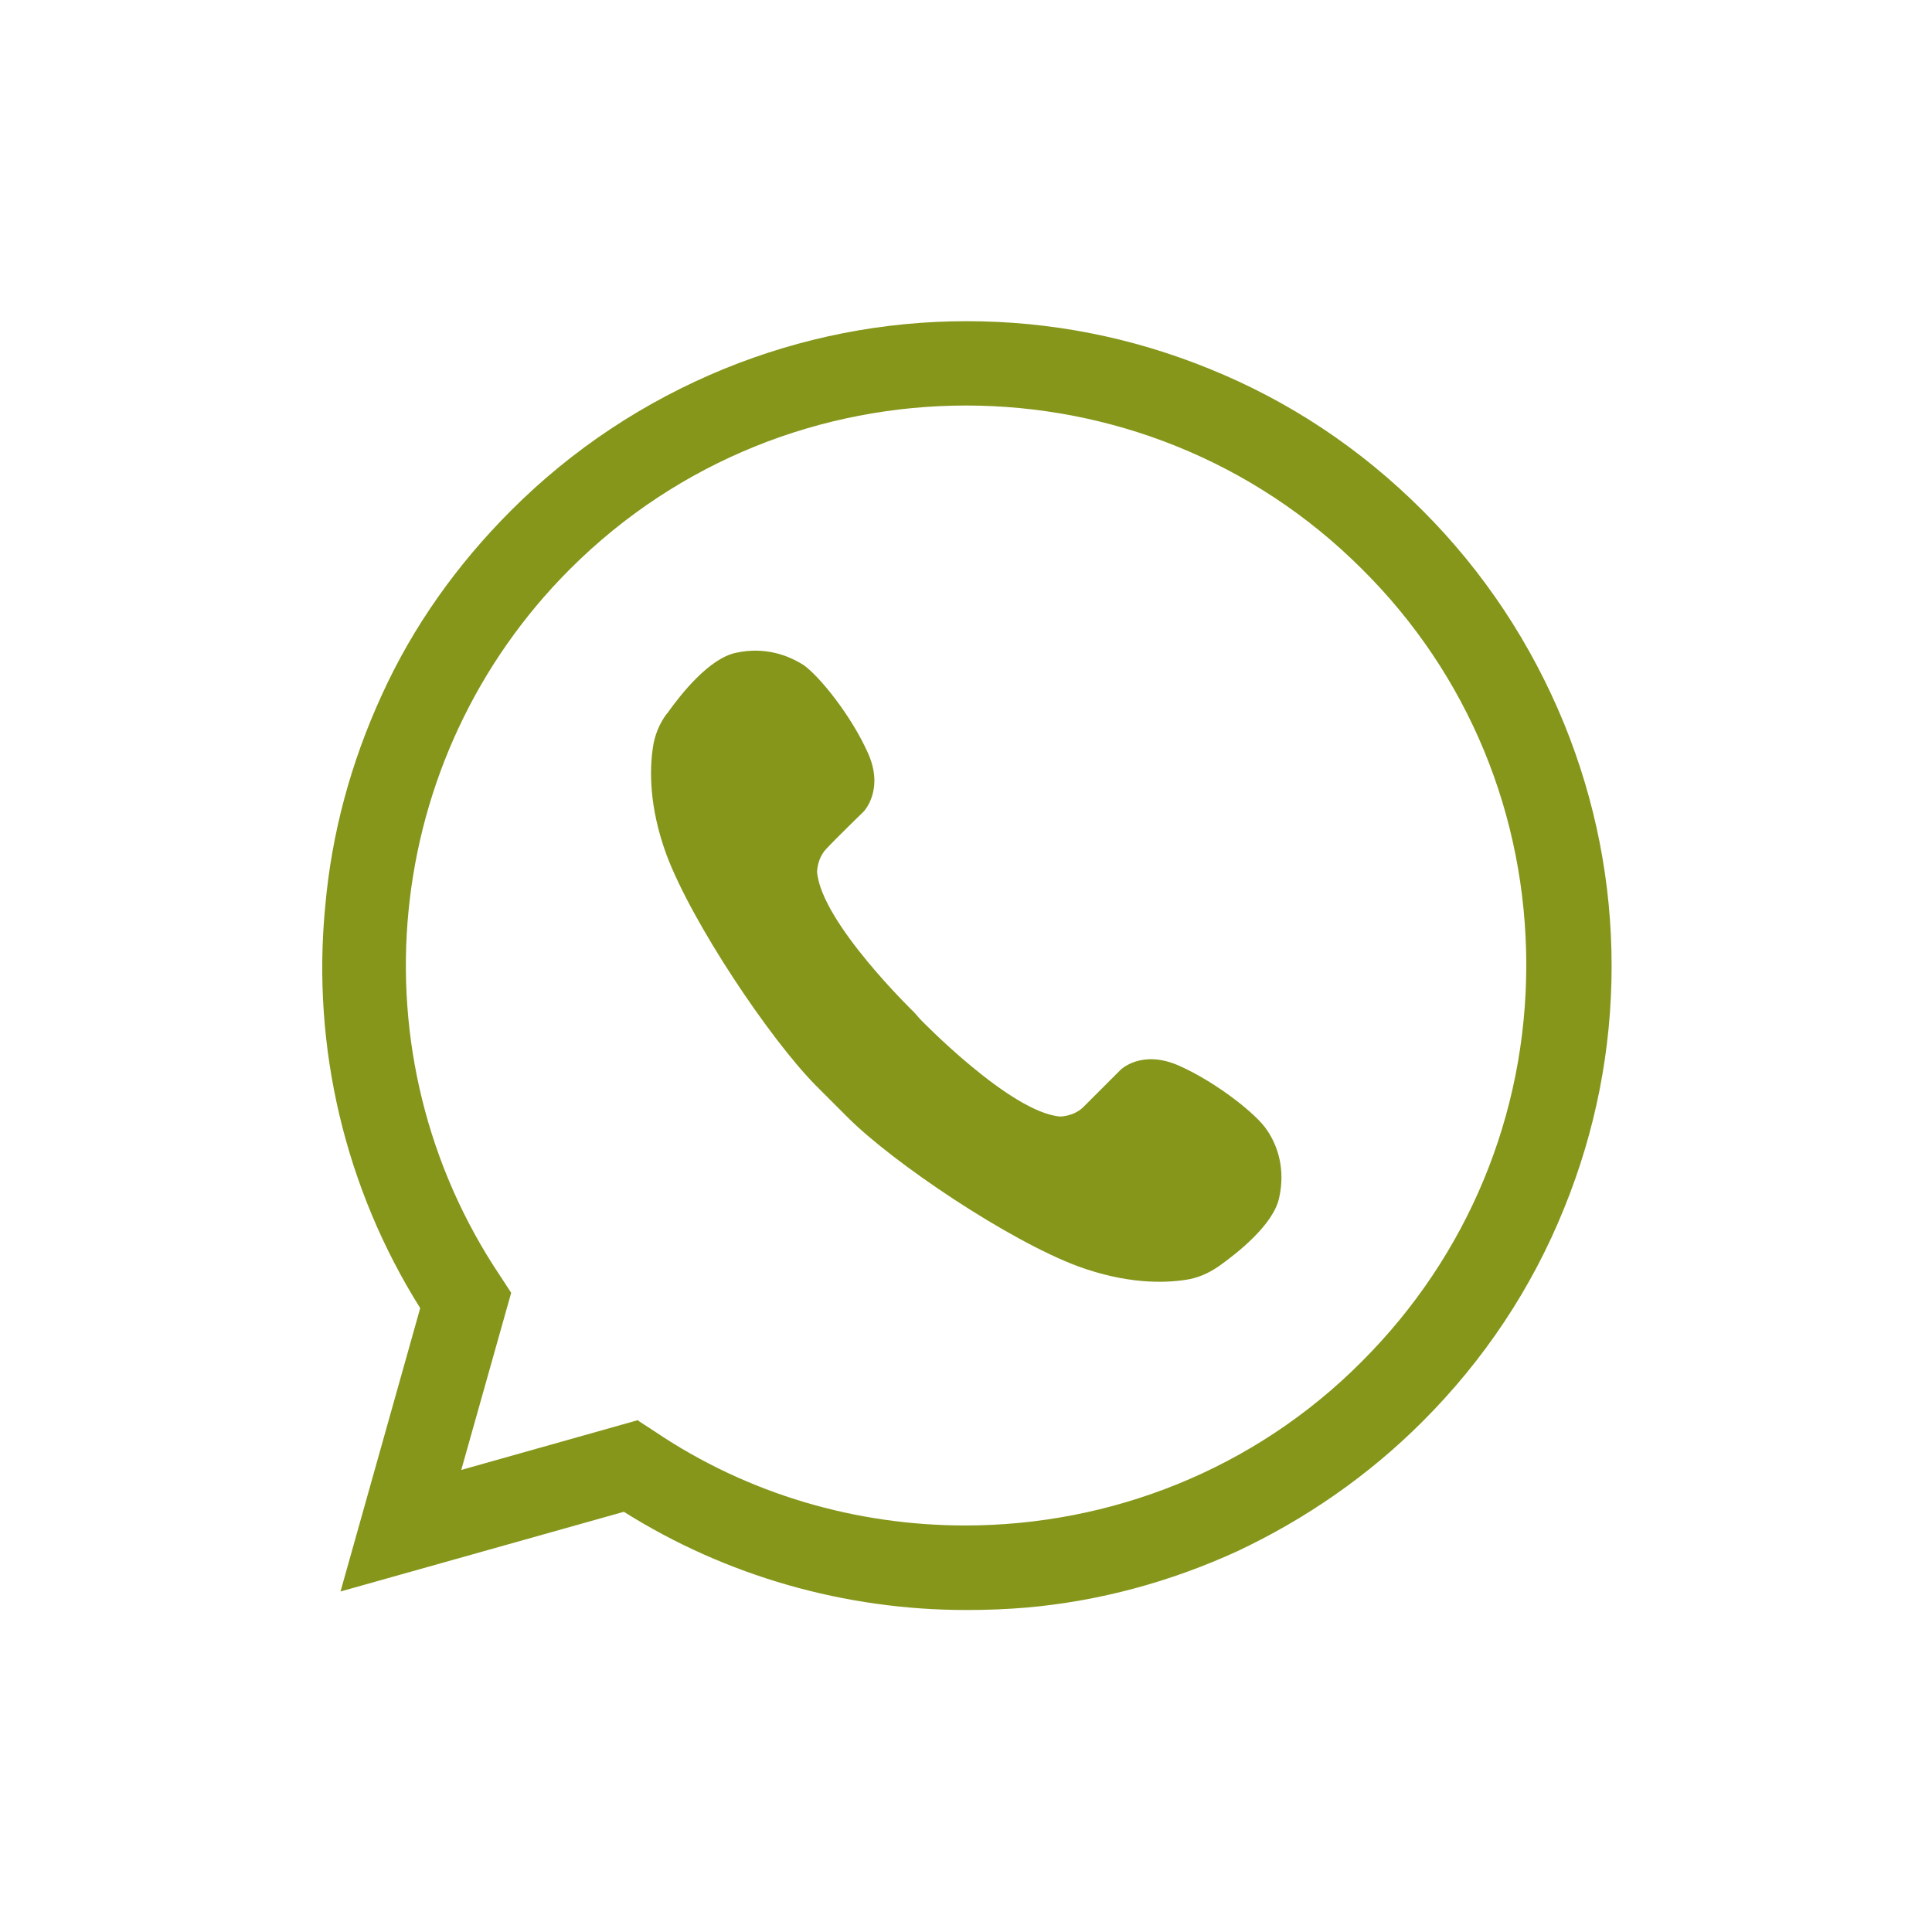
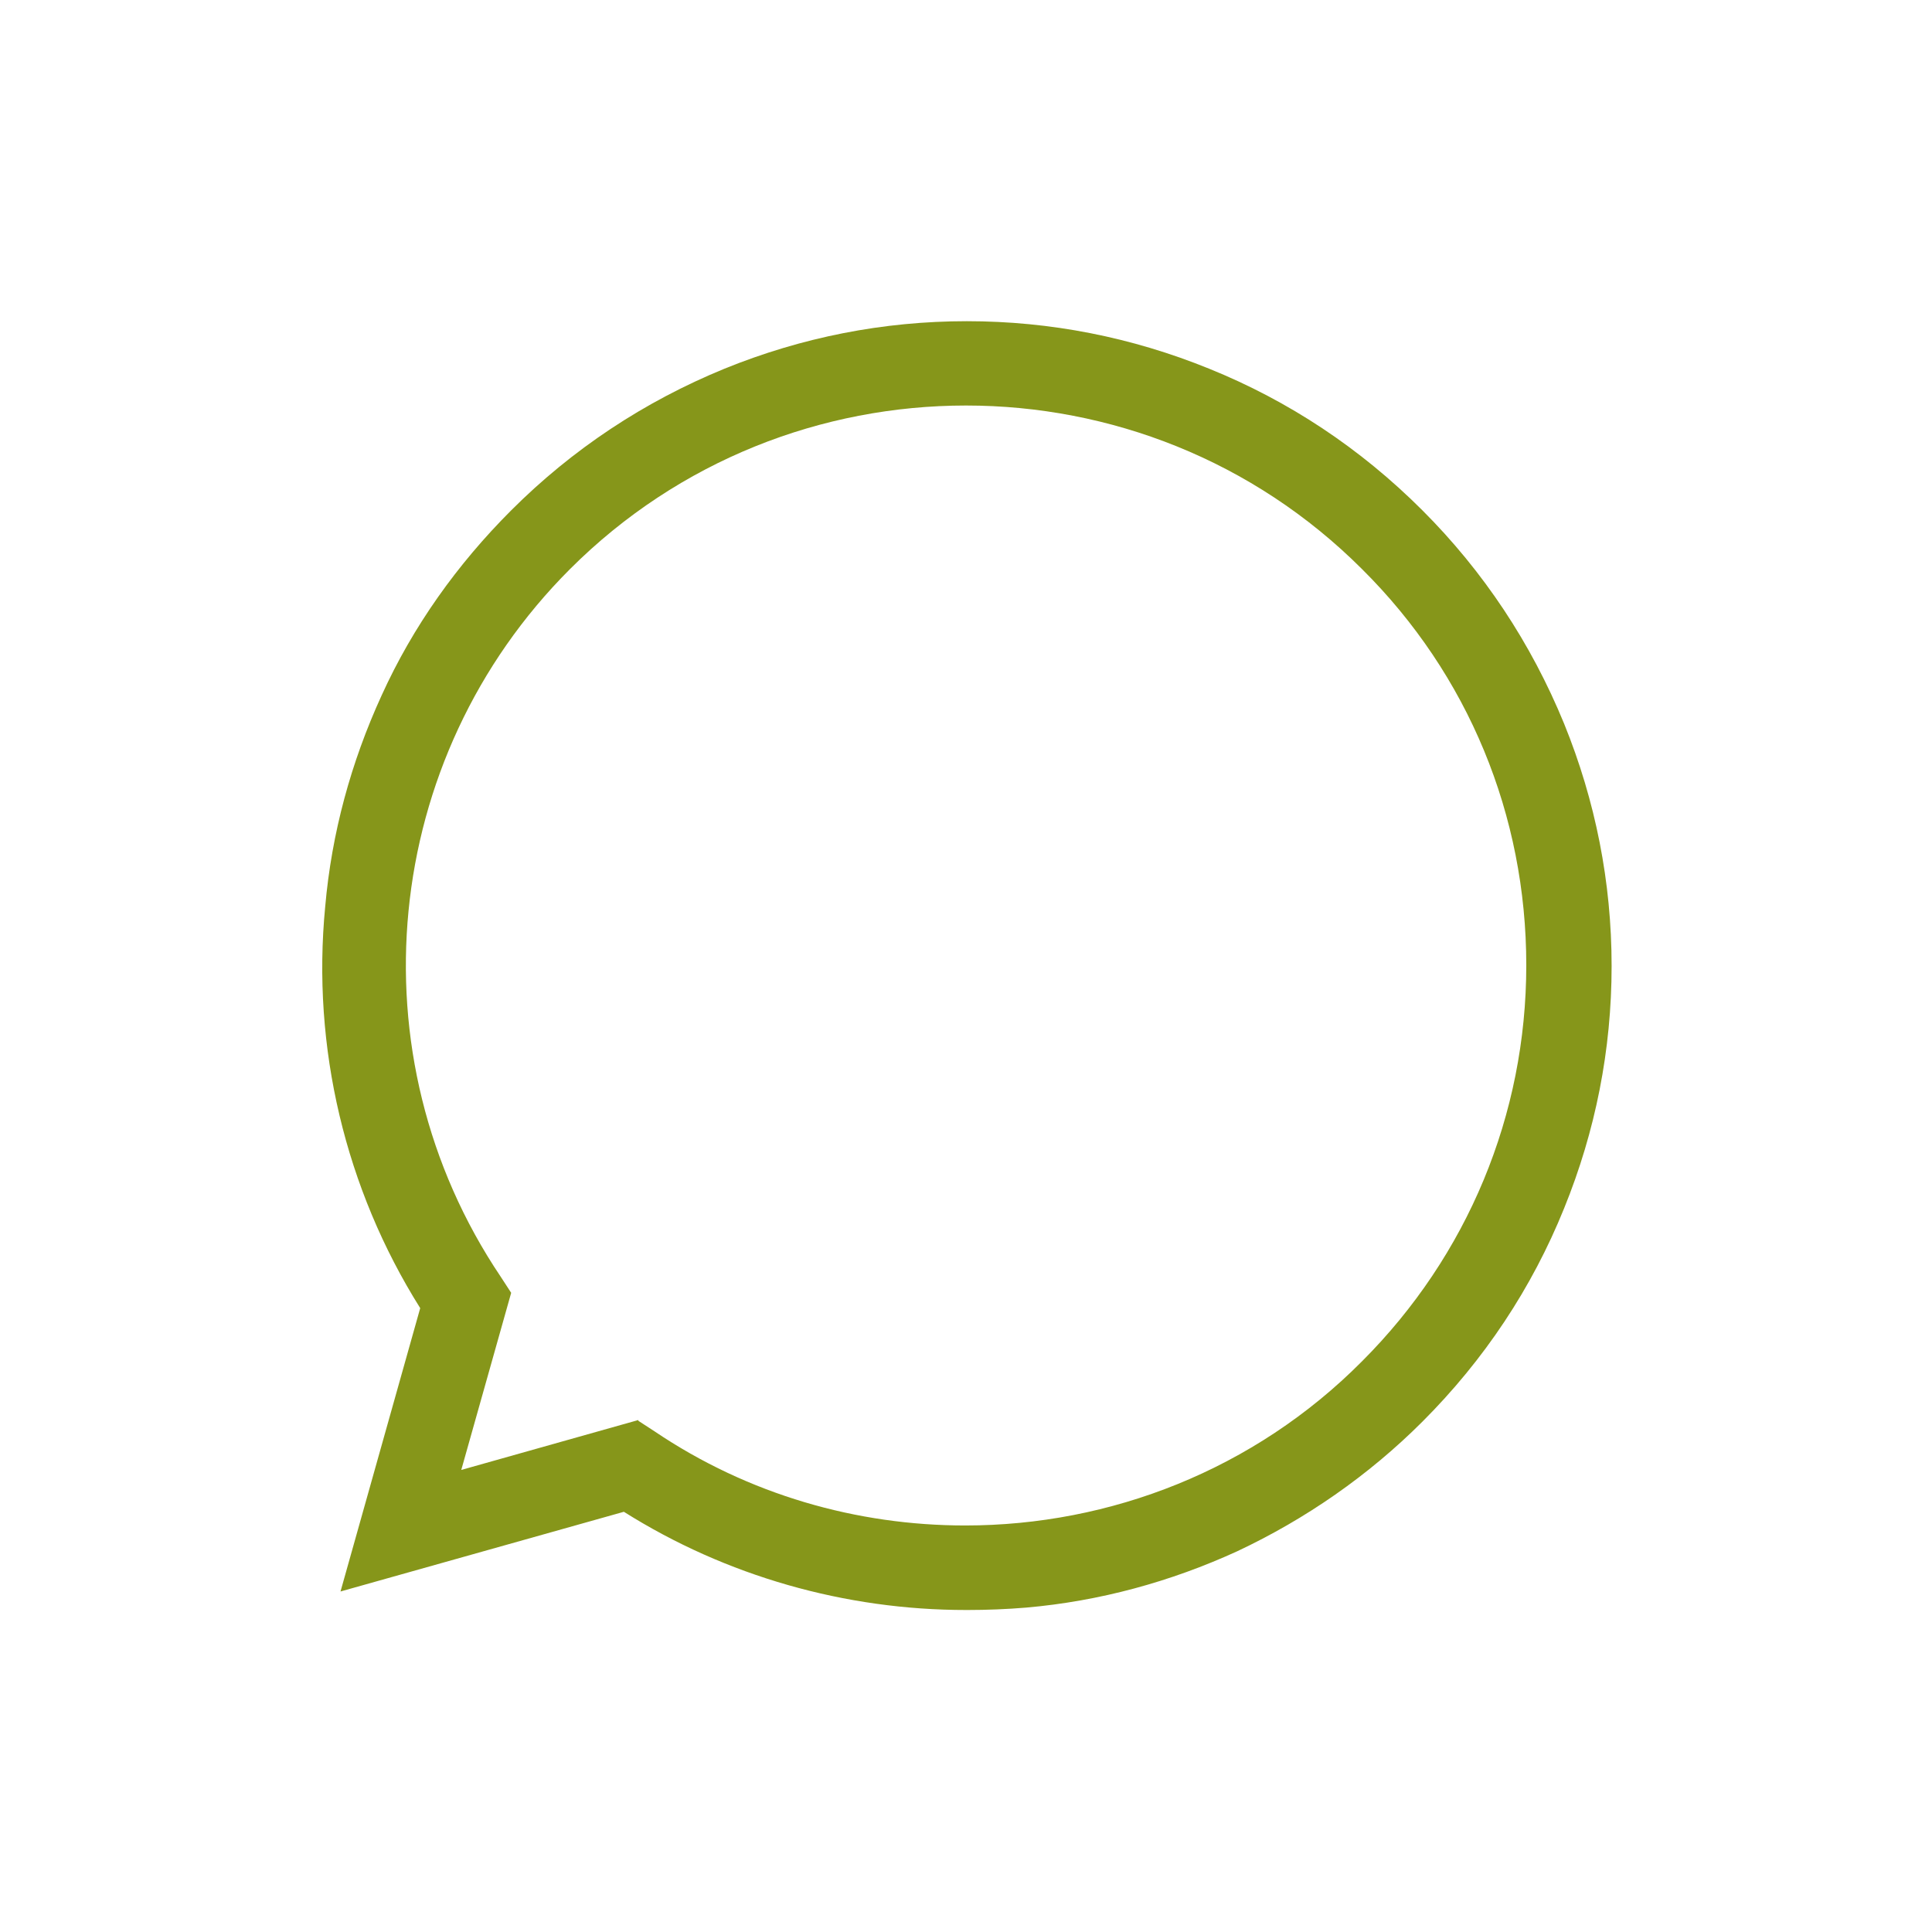
<svg xmlns="http://www.w3.org/2000/svg" id="Livello_1" data-name="Livello 1" viewBox="0 0 24 24">
  <defs>
    <style>
      .cls-1 {
        fill: #86961a;
      }
    </style>
  </defs>
-   <path class="cls-1" d="M8.28,8.87c-.09.12-.15.27-.17.42-.04.27-.05.73.17,1.33.32.85,1.28,2.28,1.85,2.86,0,0,.09.09.2.2.11.11.2.2.2.2.57.57,2,1.53,2.86,1.85.6.22,1.06.21,1.33.17.15-.02.29-.08.42-.17.24-.17.68-.52.75-.85.08-.36-.02-.65-.15-.84-.12-.19-.62-.59-1.09-.8-.47-.21-.73.05-.73.05,0,0-.35.35-.47.47-.12.11-.28.11-.28.11-.62-.05-1.74-1.21-1.74-1.21h0s-.07-.08-.07-.08h0s-1.16-1.12-1.21-1.75c0,0,0-.16.11-.28.11-.12.47-.47.47-.47,0,0,.26-.27.05-.73-.21-.47-.61-.96-.8-1.09-.19-.12-.48-.23-.84-.15-.33.07-.68.51-.85.75h0Z" />
  <path class="cls-1" d="M12,20c-1.5,0-2.98-.42-4.25-1.22l-3.52.99.99-3.52c-.93-1.48-1.35-3.24-1.18-4.99.08-.91.32-1.79.7-2.62.39-.86.94-1.63,1.61-2.3.76-.76,1.65-1.35,2.65-1.76.96-.39,1.97-.59,3.01-.59s2.05.2,3.01.59c.99.4,1.88.99,2.65,1.76.76.76,1.35,1.65,1.76,2.65.39.96.59,1.97.59,3.01s-.2,2.05-.59,3.01c-.4.99-.99,1.88-1.76,2.65-.67.67-1.45,1.21-2.3,1.61-.83.38-1.71.62-2.62.7-.24.02-.49.03-.73.03ZM7.93,17.65l.2.13c1.17.79,2.52,1.17,3.86,1.17,1.8,0,3.59-.69,4.93-2.04,1.31-1.31,2.04-3.06,2.04-4.92s-.72-3.61-2.04-4.92c-2.71-2.71-7.13-2.71-9.84,0-2.35,2.35-2.71,6.04-.86,8.79l.13.2-.62,2.2,2.2-.62h0Z" />
</svg>